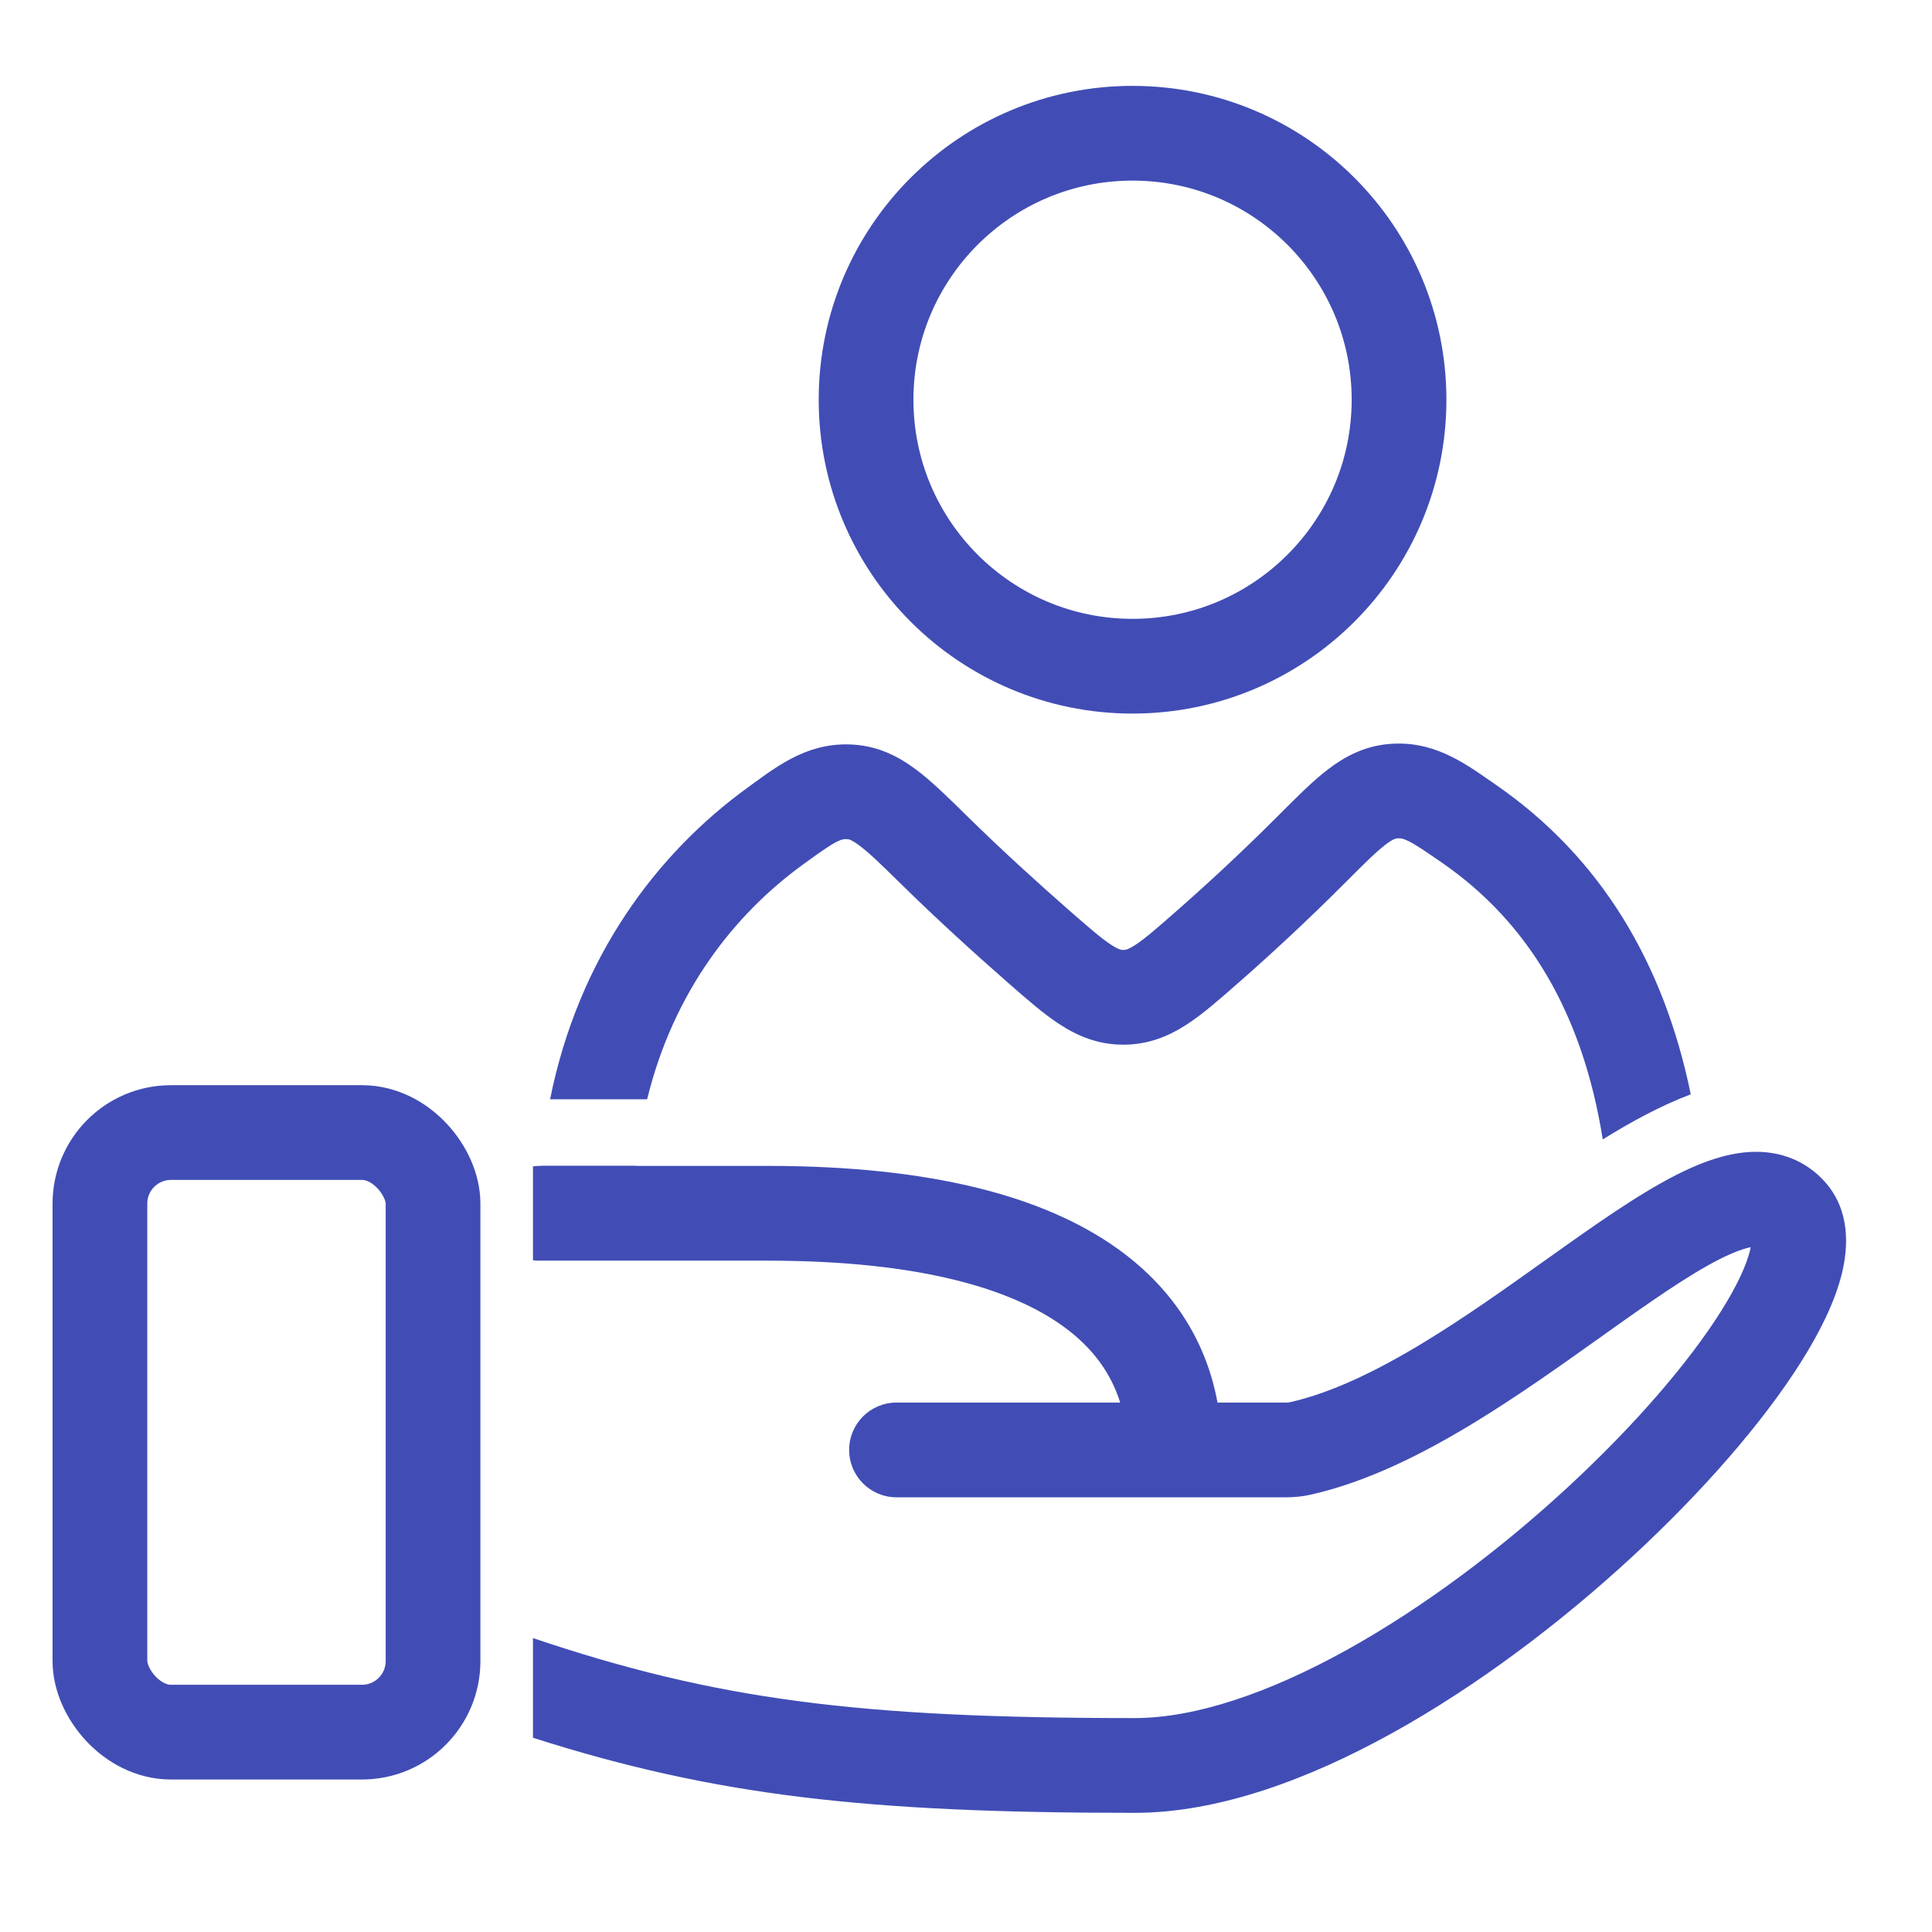
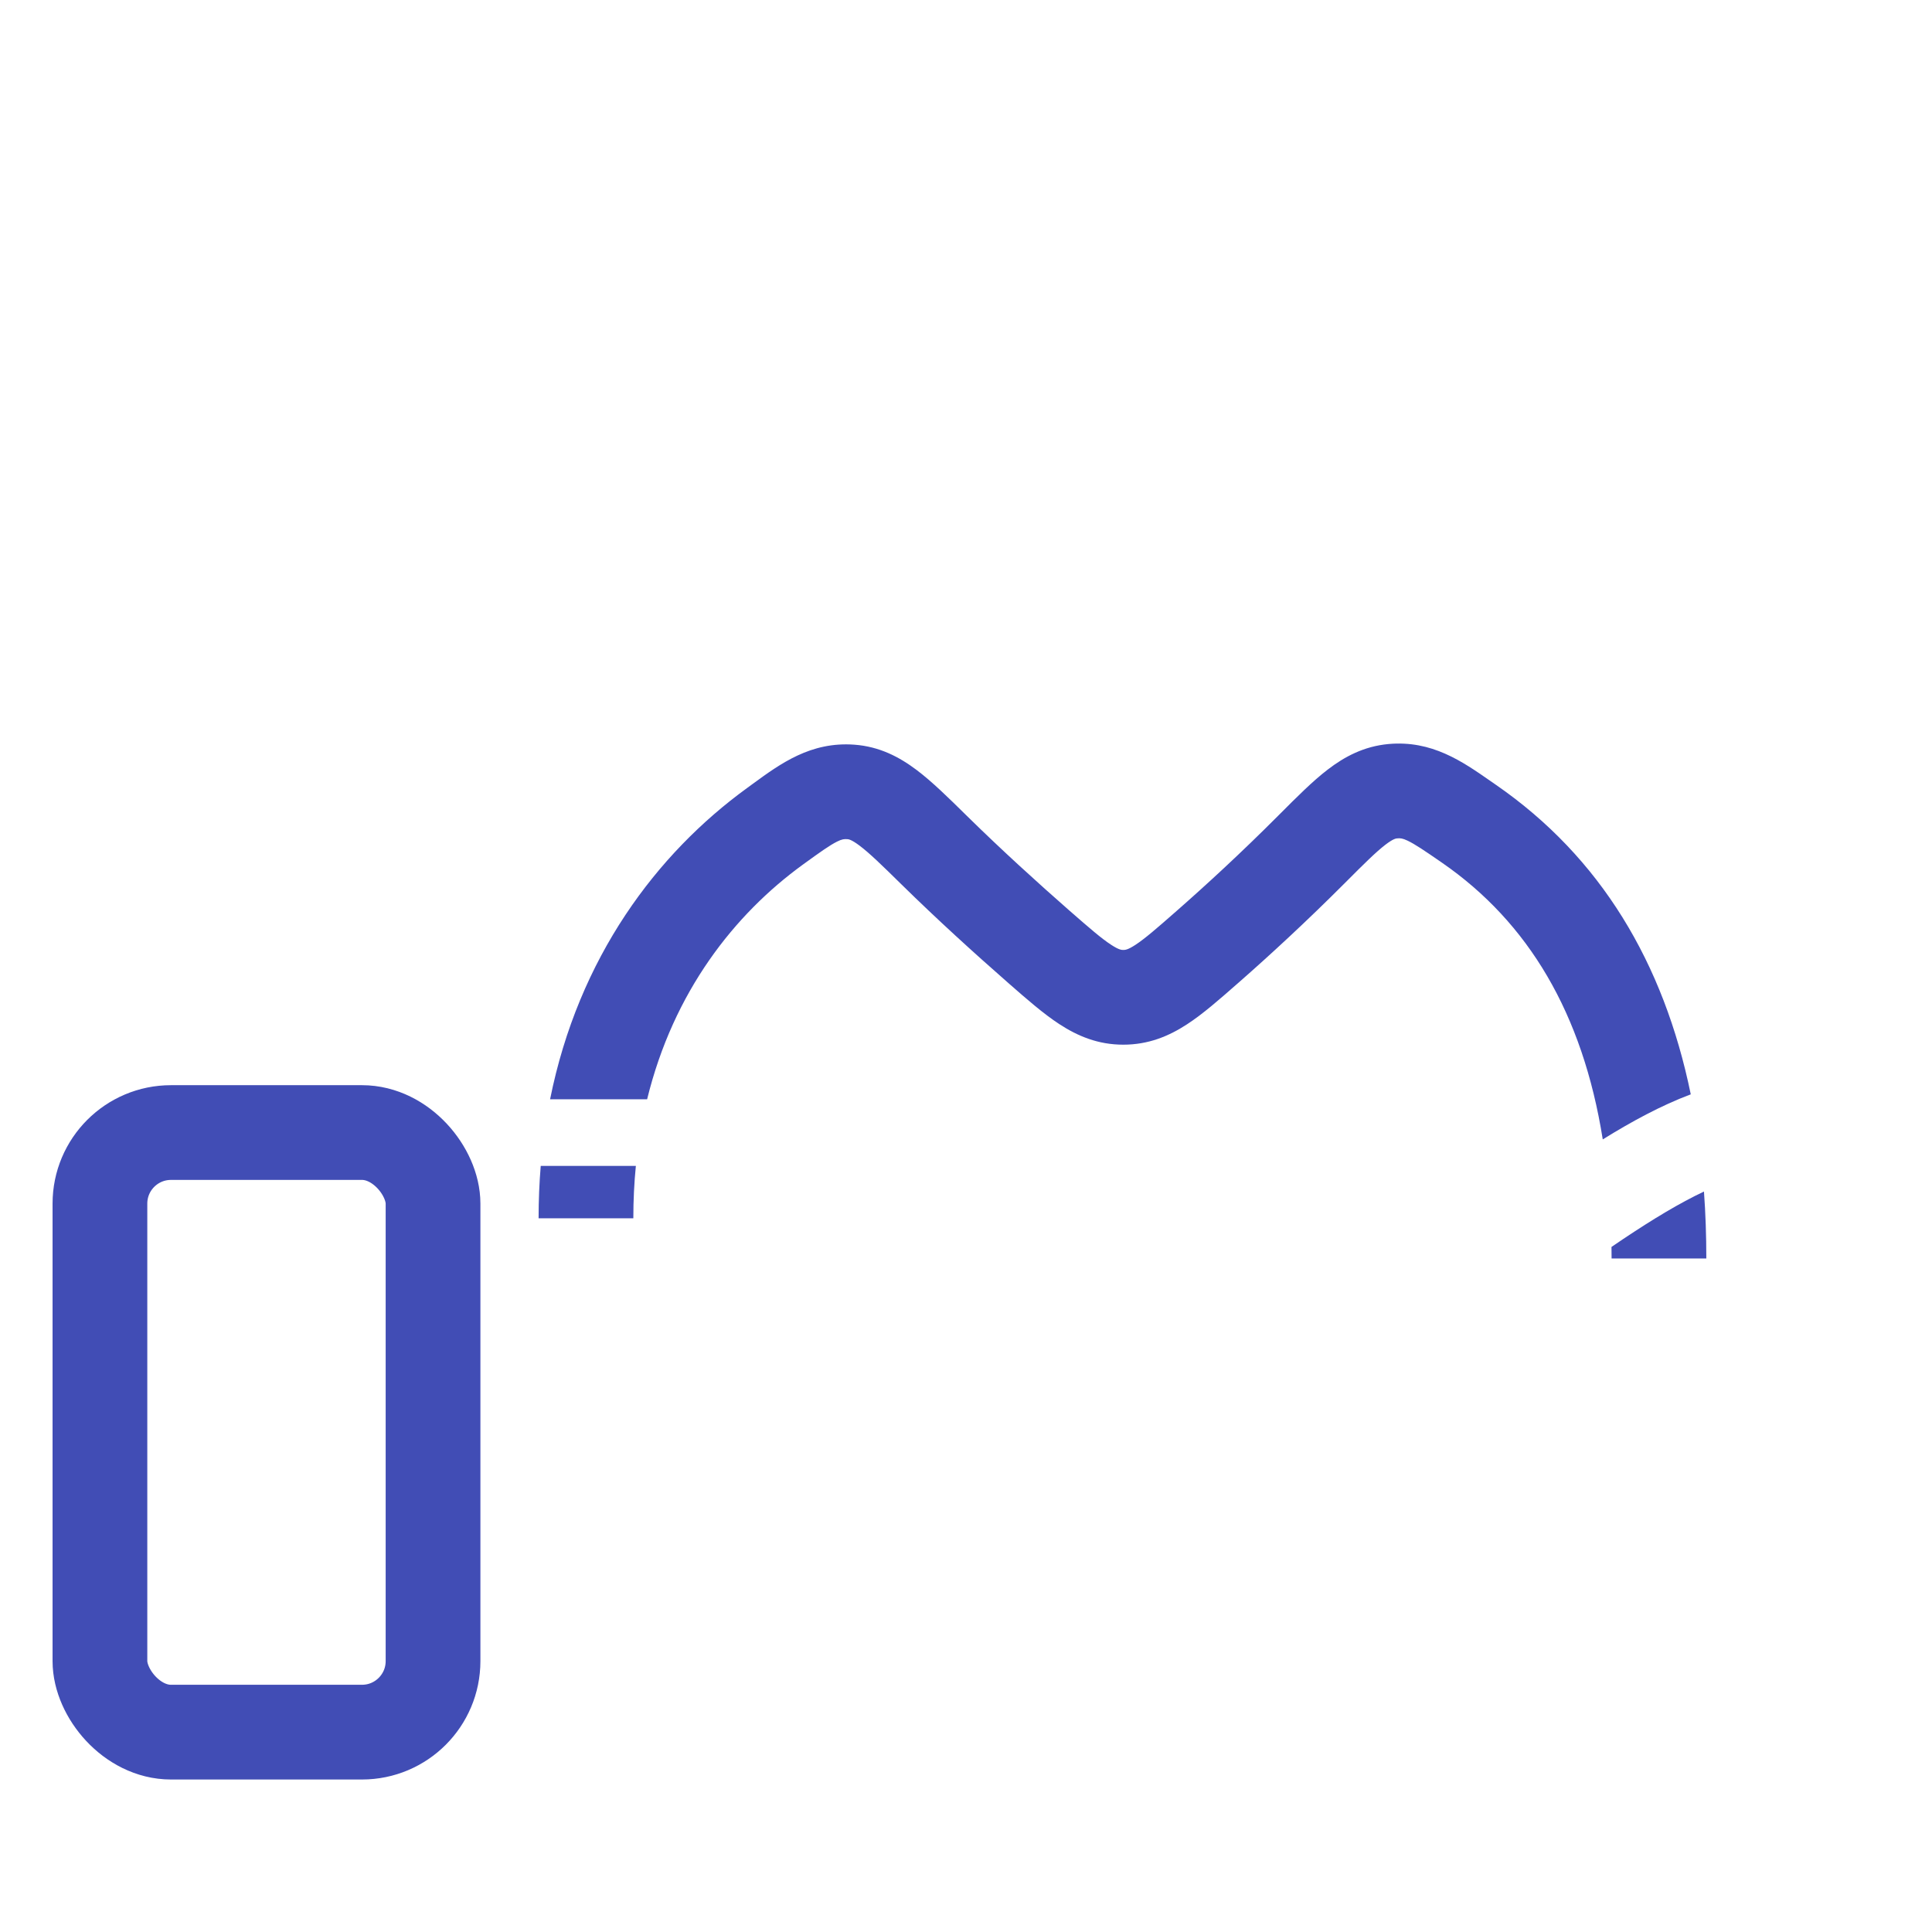
<svg xmlns="http://www.w3.org/2000/svg" width="58" height="58" viewBox="0 0 58 58" fill="none">
  <g id="pictos">
    <rect id="Rectangle 52" x="3" y="34" width="10" height="18" rx="2.133" stroke="#414DB5" stroke-width="2.844" />
-     <circle id="Ellipse 15" cx="34" cy="12" r="8" stroke="#414DB5" stroke-width="2.844" />
-     <path id="Subtract" fill-rule="evenodd" clip-rule="evenodd" d="M16 37.833V35.014C16.062 35.006 16.126 35.001 16.191 35.001L23.042 35.001C27.947 35.001 31.344 35.909 33.55 37.487C35.333 38.764 36.24 40.408 36.55 42.106H36.55H36.583H36.615H36.647H36.679H36.712H36.745H36.778H36.811H36.844H36.877H36.911H36.945H36.979H37.013H37.047H37.082H37.116H37.151H37.186H37.221H37.257H37.292H37.328H37.364H37.4H37.436H37.473H37.509H37.546H37.583H37.62H37.658H37.695H37.733H37.771H37.809H37.847H37.886H37.925H37.963H38.002H38.042H38.081H38.121H38.161H38.201H38.241H38.281H38.322H38.363H38.404H38.445H38.487H38.528H38.57H38.612C38.671 42.106 38.707 42.1 38.72 42.097C39.974 41.815 41.343 41.154 42.781 40.277C44.006 39.531 45.205 38.677 46.376 37.843C46.576 37.701 46.775 37.559 46.974 37.418C48.283 36.49 49.617 35.568 50.787 35.051C51.374 34.792 52.043 34.577 52.725 34.578C53.469 34.579 54.207 34.842 54.775 35.469C55.547 36.322 55.492 37.427 55.295 38.23C55.088 39.075 54.638 39.983 54.072 40.882C52.929 42.697 51.115 44.781 48.989 46.744C46.856 48.712 44.355 50.61 41.802 52.024C39.275 53.425 36.569 54.423 34.062 54.423C26.035 54.423 21.466 53.914 16 52.169V49.176C21.495 51.031 25.787 51.578 34.062 51.578C35.875 51.578 38.083 50.833 40.424 49.536C42.739 48.253 45.059 46.501 47.059 44.654C49.066 42.801 50.695 40.906 51.665 39.366C52.156 38.587 52.429 37.974 52.533 37.553C52.543 37.511 52.551 37.474 52.557 37.441C52.42 37.468 52.217 37.529 51.937 37.653C51.076 38.033 49.978 38.775 48.619 39.738C48.43 39.872 48.237 40.009 48.041 40.149L48.04 40.15L48.04 40.15C46.874 40.981 45.581 41.902 44.261 42.706C42.723 43.644 41.044 44.49 39.344 44.872C39.084 44.931 38.833 44.95 38.612 44.95H38.57H38.528H38.487H38.445H38.404H38.363H38.322H38.281H38.241H38.201H38.161H38.121H38.081H38.042H38.002H37.963H37.925H37.886H37.847H37.809H37.771H37.733H37.695H37.658H37.62H37.583H37.546H37.509H37.473H37.436H37.4H37.364H37.328H37.292H37.257H37.221H37.186H37.151H37.116H37.082H37.047H37.013H36.979H36.945H36.911H36.877H36.844H36.811H36.778H36.745H36.712H36.679H36.647H36.615H36.583H36.55H36.519H36.487H36.456H36.424H36.393H36.362H36.331H36.301H36.27H36.24H36.21H36.18H36.15H36.12H36.09H36.061H36.032H36.002H35.974H35.945H35.916H35.887H35.859H35.831H35.803H35.775H35.747H35.719H35.692H35.664H35.637H35.61H35.583H35.556H35.529H35.503H35.476H35.45H35.424H35.398H35.372H35.346H35.32H35.295H35.269H35.254H35.244H35.219H35.194H35.169H35.144H35.12H35.095H35.071H35.047H35.022H34.998H34.974H34.951H34.927H34.904H34.88H34.857H34.834H34.81H34.788H34.765H34.742H34.719H34.697H34.674H34.652H34.63H34.608H34.586H34.564H34.542H34.52H34.499H34.477H34.456H34.435H34.414H34.393H34.372H34.351H34.33H34.309H34.289H34.269H34.248H34.228H34.208H34.188H34.168H34.148H34.128H34.108H34.089H34.069H34.05H34.03H34.011H33.992H33.972H33.953H33.934H33.916H33.897H33.878H33.86H33.841H33.822H33.804H33.786H33.768H33.749H33.731H33.713H33.695H33.678H33.66H33.642H33.624H33.607H33.589H33.572H33.554H33.537H33.52H33.503H33.485H33.468H33.451H33.434H33.417H33.401H33.384H33.367H33.351H33.334H33.318H33.301H33.285H33.268H33.252H33.236H33.219H33.203H33.187H33.171H33.155H33.139H33.123H33.107H33.092H33.076H33.06H33.044H33.029H33.013H32.997H32.982H32.966H32.951H32.936H32.92H32.905H32.889H32.874H32.859H32.844H32.829H32.813H32.798H32.783H32.768H32.753H32.738H32.723H32.708H32.694H32.679H32.664H32.649H32.634H32.619H32.605H32.59H32.575H32.56H32.546H32.531H32.516H32.502H32.487H32.472H32.458H32.443H32.429H32.414H32.4H32.385H32.37H32.356H32.342H32.327H32.312H32.298H32.283H32.269H32.255H32.24H32.225H32.211H32.197H32.182H32.168H32.153H32.139H32.124H32.11H32.095H32.081H32.066H32.052H32.037H32.023H32.008H31.993H31.979H31.964H31.95H31.935H31.92H31.906H31.891H31.877H31.862H31.847H31.832H31.818H31.803H31.788H31.773H31.758H31.744H31.729H31.714H31.699H31.684H31.669H31.654H31.639H31.624H31.609H31.593H31.578H31.563H31.548H31.533H31.517H31.502H31.487H31.471H31.456H31.44H31.425H31.409H31.394H31.378H31.362H31.346H31.331H31.315H31.299H31.283H31.267H31.251H31.235H31.219H31.203H31.187H31.17H31.154H31.138H31.121H31.105H31.088H31.072H31.055H31.038H31.021H31.005H30.988H30.971H30.954H30.937H30.92H30.902H30.885H30.868H30.851H30.833H30.816H30.798H30.78H30.763H30.745H30.727H30.709H30.691H30.673H30.655H30.637H30.618H30.6H30.581H30.563H30.544H30.525H30.507H30.488H30.469H30.45H30.431H30.412H30.392H30.373H30.353H30.334H30.314H30.294H30.275H30.255H30.235H30.215H30.195H30.174H30.154H30.133H30.113H30.092H30.072H30.051H30.03H30.009H29.988H29.966H29.945H29.924H29.902H29.88H29.858H29.837H29.815H29.793H29.77H29.748H29.726H29.703H29.681H29.658H29.635H29.612H29.589H29.566H29.542H29.519H29.495H29.472H29.448H29.424H29.4H29.376H29.352H29.327H29.303H29.278H29.253H29.229H29.204H29.178H29.153H29.128H29.102H29.077H29.051H29.025H28.999H28.973H28.947H28.92H28.893H28.867H28.84H28.813H28.786H28.759H28.731H28.704H28.676H28.648H28.62H28.592H28.564H28.535H28.507H28.478H28.449H28.42H28.391H28.362H28.332H28.303H28.273H28.243H28.213H28.183H28.153H28.122H28.091H28.061H28.03H27.998H27.967H27.936H27.904H27.872H27.84H27.808H27.776H27.744H27.711H27.678H27.645H27.612H27.579H27.546H27.512H27.478H27.444H27.41H27.376H27.341H27.307H27.272H27.237H27.202H27.166H27.131H27.095H27.059H27.023H26.987H26.95H26.914C26.128 44.95 25.492 44.313 25.492 43.528C25.492 42.742 26.128 42.106 26.914 42.106H26.95H26.987H27.023H27.059H27.095H27.131H27.166H27.202H27.237H27.272H27.307H27.341H27.376H27.41H27.444H27.478H27.512H27.546H27.579H27.612H27.645H27.678H27.711H27.744H27.776H27.808H27.84H27.872H27.904H27.936H27.967H27.998H28.03H28.061H28.091H28.122H28.153H28.183H28.213H28.243H28.273H28.303H28.332H28.362H28.391H28.42H28.449H28.478H28.507H28.535H28.564H28.592H28.62H28.648H28.676H28.704H28.731H28.759H28.786H28.813H28.84H28.867H28.893H28.92H28.947H28.973H28.999H29.025H29.051H29.077H29.102H29.128H29.153H29.178H29.204H29.229H29.253H29.278H29.303H29.327H29.352H29.376H29.4H29.424H29.448H29.472H29.495H29.519H29.542H29.566H29.589H29.612H29.635H29.658H29.681H29.703H29.726H29.748H29.77H29.793H29.815H29.837H29.858H29.88H29.902H29.924H29.945H29.966H29.988H30.009H30.03H30.051H30.072H30.092H30.113H30.133H30.154H30.174H30.195H30.215H30.235H30.255H30.275H30.294H30.314H30.334H30.353H30.373H30.392H30.412H30.431H30.45H30.469H30.488H30.507H30.525H30.544H30.563H30.581H30.6H30.618H30.637H30.655H30.673H30.691H30.709H30.727H30.745H30.763H30.78H30.798H30.816H30.833H30.851H30.868H30.885H30.902H30.92H30.937H30.954H30.971H30.988H31.005H31.021H31.038H31.055H31.072H31.088H31.105H31.121H31.138H31.154H31.17H31.187H31.203H31.219H31.235H31.251H31.267H31.283H31.299H31.315H31.331H31.346H31.362H31.378H31.394H31.409H31.425H31.44H31.456H31.471H31.487H31.502H31.517H31.533H31.548H31.563H31.578H31.593H31.609H31.624H31.639H31.654H31.669H31.684H31.699H31.714H31.729H31.744H31.758H31.773H31.788H31.803H31.818H31.832H31.847H31.862H31.877H31.891H31.906H31.92H31.935H31.95H31.964H31.979H31.993H32.008H32.023H32.037H32.052H32.066H32.081H32.095H32.11H32.124H32.139H32.153H32.168H32.182H32.197H32.211H32.225H32.24H32.255H32.269H32.283H32.298H32.312H32.327H32.342H32.356H32.37H32.385H32.4H32.414H32.429H32.443H32.458H32.472H32.487H32.502H32.516H32.531H32.546H32.56H32.575H32.59H32.605H32.619H32.634H32.649H32.664H32.679H32.694H32.708H32.723H32.738H32.753H32.768H32.783H32.798H32.813H32.829H32.844H32.859H32.874H32.889H32.905H32.92H32.936H32.951H32.966H32.982H32.997H33.013H33.029H33.044H33.06H33.076H33.092H33.107H33.123H33.139H33.155H33.171H33.187H33.203H33.219H33.236H33.252H33.268H33.285H33.301H33.318H33.334H33.351H33.367H33.384H33.401H33.417H33.434H33.451H33.468H33.485H33.503H33.52H33.537H33.554H33.572H33.589H33.607H33.624H33.628C33.366 41.259 32.829 40.469 31.894 39.8C30.377 38.714 27.668 37.846 23.042 37.846L16.191 37.846C16.126 37.846 16.062 37.842 16 37.833ZM14 49.325C13.85 49.473 13.73 49.656 13.656 49.869C13.47 50.404 13.622 50.974 14 51.348V49.325ZM52.575 37.218C52.576 37.217 52.577 37.222 52.578 37.231C52.575 37.223 52.575 37.218 52.575 37.218Z" fill="#414DB5" />
-     <path id="Subtract_2" fill-rule="evenodd" clip-rule="evenodd" d="M44.752 23.452C44.807 23.49 44.861 23.528 44.915 23.565C48.05 25.735 49.946 28.898 50.758 32.853C49.867 33.187 48.978 33.671 48.116 34.206C47.513 30.42 45.882 27.693 43.297 25.904C42.755 25.529 42.481 25.345 42.258 25.238C42.105 25.166 42.04 25.16 41.944 25.169L41.941 25.169C41.908 25.172 41.825 25.18 41.59 25.36C41.307 25.578 40.965 25.916 40.382 26.501C39.221 27.665 38.12 28.677 37.195 29.489L37.134 29.542C36.609 30.003 36.11 30.442 35.634 30.751C35.087 31.108 34.476 31.362 33.723 31.362C32.966 31.363 32.35 31.103 31.802 30.745C31.322 30.432 30.815 29.988 30.28 29.519L30.219 29.465C29.26 28.625 28.14 27.609 27.063 26.551C26.458 25.956 26.1 25.609 25.805 25.387C25.558 25.201 25.472 25.195 25.443 25.193L25.44 25.193C25.341 25.185 25.276 25.192 25.126 25.267C24.906 25.378 24.636 25.569 24.1 25.958C22.051 27.447 20.219 29.765 19.427 33.001H16.514C17.369 28.74 19.714 25.628 22.429 23.656C22.482 23.617 22.535 23.578 22.589 23.539C23.432 22.923 24.34 22.259 25.651 22.356C26.404 22.412 26.999 22.725 27.517 23.115C27.979 23.463 28.471 23.946 29 24.467L29 24.467L29 24.467L29.056 24.522C30.082 25.53 31.16 26.508 32.093 27.326C32.712 27.867 33.066 28.174 33.357 28.363C33.593 28.518 33.674 28.518 33.72 28.518L33.722 28.518H33.723C33.773 28.518 33.852 28.518 34.082 28.368C34.365 28.183 34.711 27.885 35.318 27.351C36.205 26.573 37.259 25.604 38.368 24.492L38.423 24.437C38.932 23.927 39.407 23.45 39.857 23.105C40.364 22.715 40.947 22.404 41.686 22.336C42.983 22.219 43.9 22.858 44.752 23.452ZM16.233 35.001C16.191 35.511 16.169 36.035 16.169 36.574H19.013C19.013 36.031 19.039 35.506 19.089 35.001H16.233ZM48.719 37.203C49.625 36.597 50.432 36.111 51.154 35.771C51.202 36.424 51.225 37.094 51.225 37.78H48.381C48.381 37.664 48.38 37.548 48.378 37.434C48.494 37.355 48.608 37.278 48.719 37.203Z" fill="#414DB5" />
+     <path id="Subtract_2" fill-rule="evenodd" clip-rule="evenodd" d="M44.752 23.452C44.807 23.49 44.861 23.528 44.915 23.565C48.05 25.735 49.946 28.898 50.758 32.853C49.867 33.187 48.978 33.671 48.116 34.206C47.513 30.42 45.882 27.693 43.297 25.904C42.755 25.529 42.481 25.345 42.258 25.238C42.105 25.166 42.04 25.16 41.944 25.169L41.941 25.169C41.908 25.172 41.825 25.18 41.59 25.36C41.307 25.578 40.965 25.916 40.382 26.501C39.221 27.665 38.12 28.677 37.195 29.489L37.134 29.542C36.609 30.003 36.11 30.442 35.634 30.751C35.087 31.108 34.476 31.362 33.723 31.362C32.966 31.363 32.35 31.103 31.802 30.745C31.322 30.432 30.815 29.988 30.28 29.519L30.219 29.465C29.26 28.625 28.14 27.609 27.063 26.551C26.458 25.956 26.1 25.609 25.805 25.387C25.558 25.201 25.472 25.195 25.443 25.193C25.341 25.185 25.276 25.192 25.126 25.267C24.906 25.378 24.636 25.569 24.1 25.958C22.051 27.447 20.219 29.765 19.427 33.001H16.514C17.369 28.74 19.714 25.628 22.429 23.656C22.482 23.617 22.535 23.578 22.589 23.539C23.432 22.923 24.34 22.259 25.651 22.356C26.404 22.412 26.999 22.725 27.517 23.115C27.979 23.463 28.471 23.946 29 24.467L29 24.467L29 24.467L29.056 24.522C30.082 25.53 31.16 26.508 32.093 27.326C32.712 27.867 33.066 28.174 33.357 28.363C33.593 28.518 33.674 28.518 33.72 28.518L33.722 28.518H33.723C33.773 28.518 33.852 28.518 34.082 28.368C34.365 28.183 34.711 27.885 35.318 27.351C36.205 26.573 37.259 25.604 38.368 24.492L38.423 24.437C38.932 23.927 39.407 23.45 39.857 23.105C40.364 22.715 40.947 22.404 41.686 22.336C42.983 22.219 43.9 22.858 44.752 23.452ZM16.233 35.001C16.191 35.511 16.169 36.035 16.169 36.574H19.013C19.013 36.031 19.039 35.506 19.089 35.001H16.233ZM48.719 37.203C49.625 36.597 50.432 36.111 51.154 35.771C51.202 36.424 51.225 37.094 51.225 37.78H48.381C48.381 37.664 48.38 37.548 48.378 37.434C48.494 37.355 48.608 37.278 48.719 37.203Z" fill="#414DB5" />
  </g>
</svg>